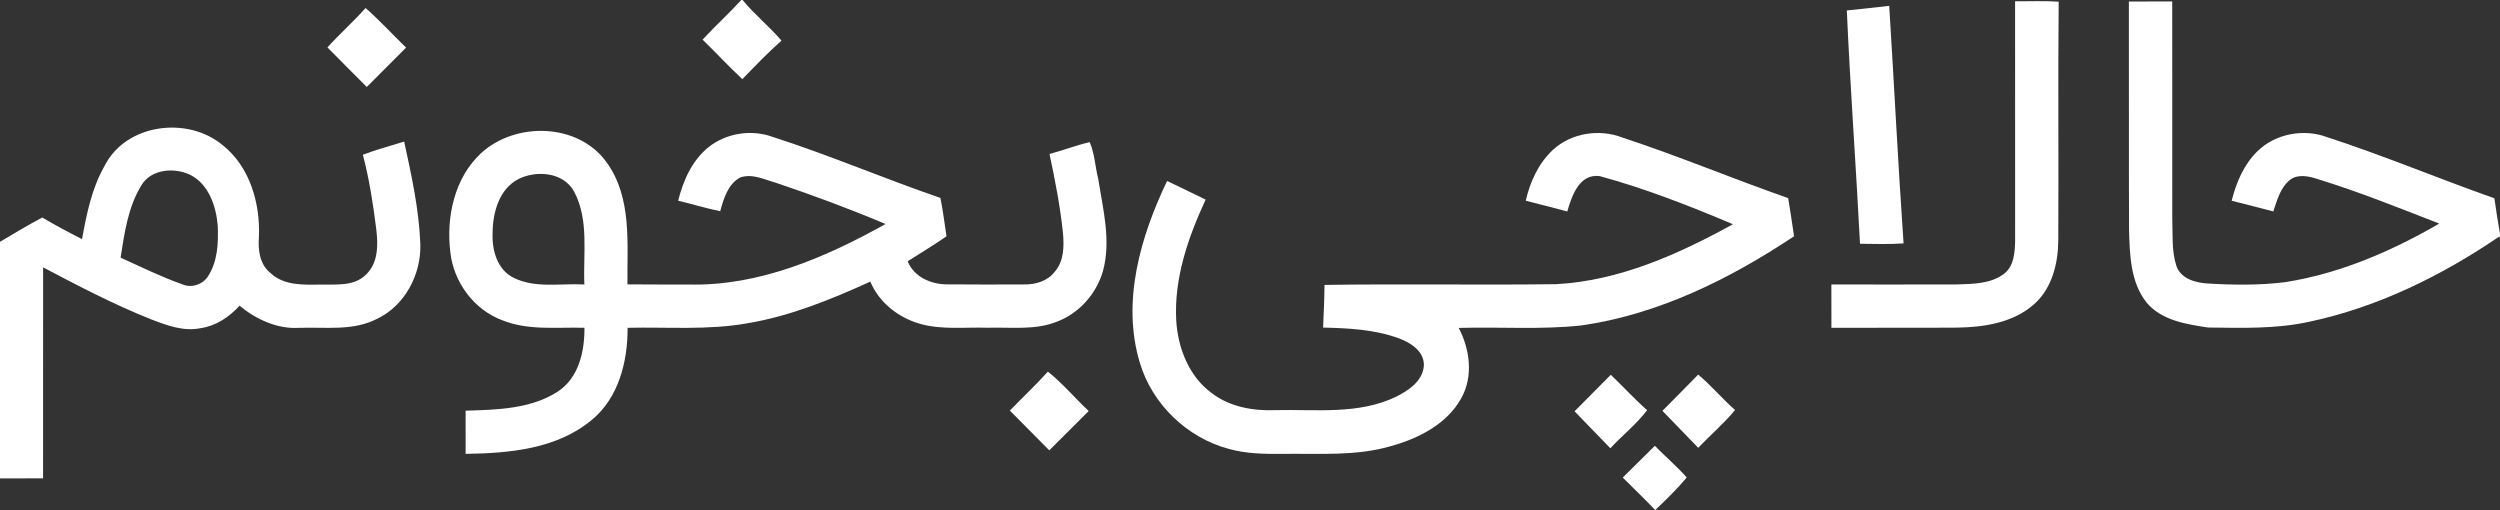
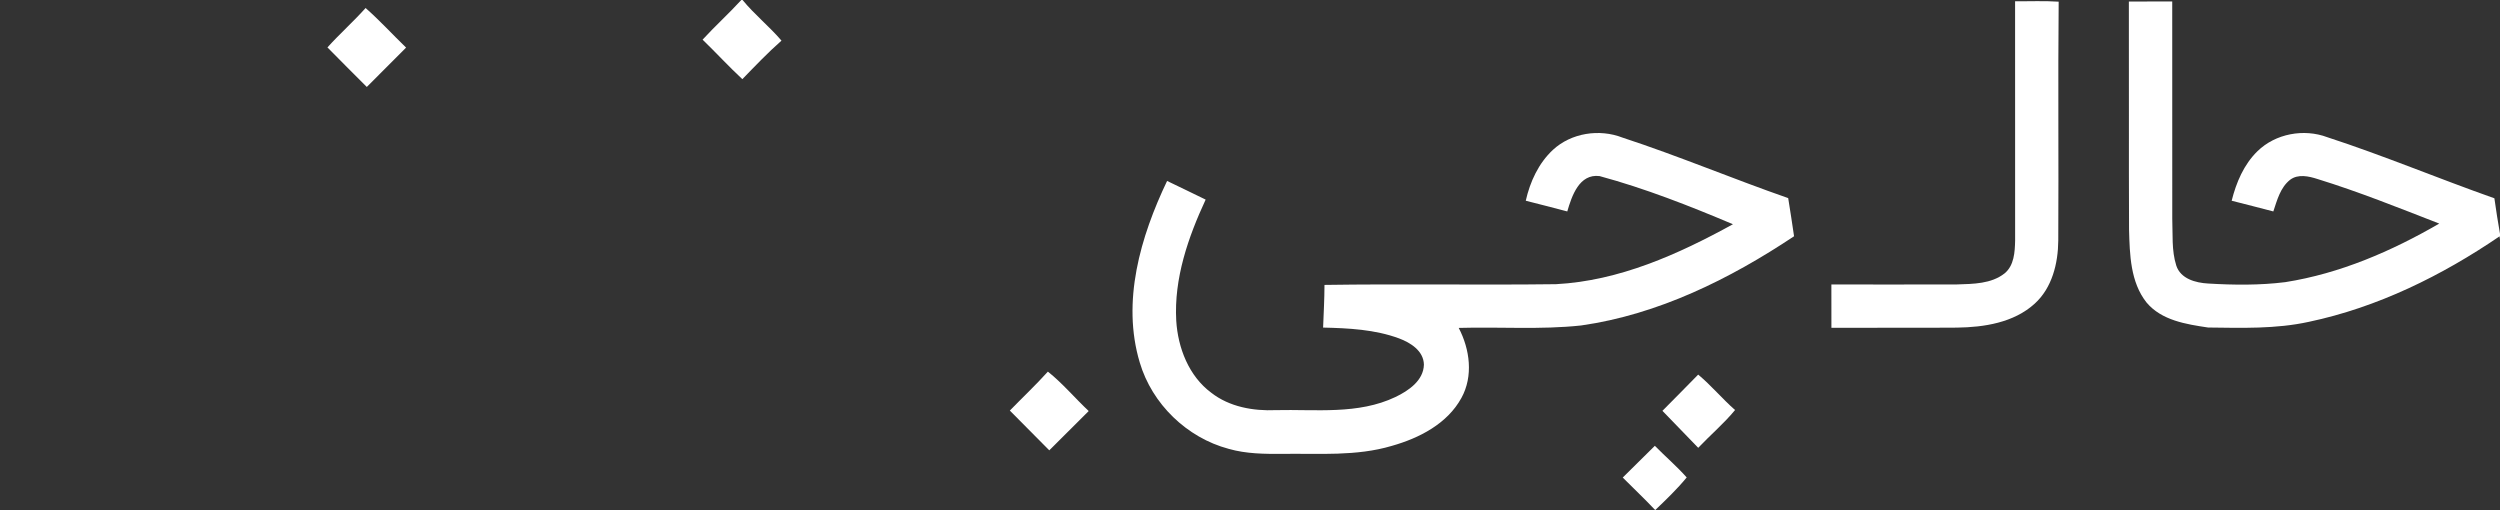
<svg xmlns="http://www.w3.org/2000/svg" width="686pt" height="140pt" viewBox="0 0 686 140" version="1.1">
  <rect x="0" y="0" width="686" height="140" fill="#333333" stroke="none" />
  <g id="#ffffffff">
    <path fill="#ffffff" opacity="1.00" d=" M 203.41 0.00 L 203.76 0.00 C 207.03 3.99 211.09 7.23 214.44 11.15 C 210.67 14.47 207.20 18.12 203.70 21.72 C 199.94 18.23 196.48 14.45 192.79 10.88 C 196.22 7.15 199.99 3.74 203.41 0.00 Z" />
-     <path fill="#ffffff" opacity="1.00" d=" M 506.77 2.87 C 510.65 2.51 514.52 2.02 518.40 1.60 C 519.76 23.33 520.83 45.07 522.34 66.78 C 518.36 67.08 514.37 66.91 510.39 66.89 C 509.28 45.55 507.72 24.22 506.77 2.87 Z" />
    <path fill="#ffffff" opacity="1.00" d=" M 552.94 0.34 C 556.93 0.39 560.92 0.19 564.90 0.46 C 564.69 22.31 564.92 44.16 564.79 66.01 C 564.74 72.27 563.10 79.01 558.29 83.35 C 552.56 88.55 544.44 89.80 536.97 89.90 C 525.50 89.99 514.02 89.90 502.54 89.94 C 502.52 85.98 502.52 82.02 502.53 78.06 C 514.02 78.06 525.51 78.09 537.00 78.05 C 541.44 77.90 546.38 77.91 550.05 75.02 C 552.68 72.87 552.88 69.16 552.95 66.02 C 552.94 44.13 552.94 22.23 552.94 0.34 Z" />
    <path fill="#ffffff" opacity="1.00" d=" M 584.16 0.42 C 588.12 0.39 592.09 0.40 596.06 0.40 C 596.07 20.26 596.04 40.12 596.07 59.98 C 596.24 64.27 595.85 68.72 597.17 72.87 C 598.36 76.52 602.49 77.61 605.91 77.80 C 612.95 78.22 620.06 78.30 627.08 77.42 C 642.09 75.06 656.25 68.93 669.33 61.35 C 658.28 57.05 647.26 52.62 635.92 49.12 C 633.52 48.35 630.60 47.68 628.41 49.33 C 625.72 51.45 624.84 54.92 623.80 58.02 C 619.99 57.05 616.19 56.02 612.37 55.08 C 613.62 50.09 615.71 45.13 619.45 41.49 C 624.39 36.66 632.18 35.23 638.61 37.65 C 654.09 42.69 669.11 49.00 684.46 54.41 C 684.91 57.68 685.44 60.93 686.00 64.18 L 686.00 65.71 L 685.88 64.85 C 670.02 75.65 652.42 84.33 633.56 88.31 C 624.48 90.30 615.13 89.98 605.90 89.87 C 599.90 88.98 593.14 87.93 589.01 83.01 C 584.57 77.40 584.40 69.85 584.21 63.03 C 584.12 42.16 584.22 21.29 584.16 0.42 Z" />
    <path fill="#ffffff" opacity="1.00" d=" M 89.85 13.01 C 93.21 9.28 96.98 5.94 100.32 2.20 C 104.21 5.62 107.70 9.46 111.43 13.06 C 107.87 16.69 104.22 20.23 100.65 23.86 C 97.02 20.28 93.45 16.63 89.85 13.01 Z" />
-     <path fill="#ffffff" opacity="1.00" d=" M 28.65 45.61 C 34.48 33.91 51.44 31.77 61.10 39.83 C 68.56 45.74 71.44 55.79 71.05 65.00 C 70.77 68.51 71.22 72.48 74.15 74.85 C 77.83 78.41 83.25 78.15 87.99 78.09 C 92.17 78.00 97.08 78.64 100.35 75.42 C 103.75 72.31 103.78 67.31 103.27 63.07 C 102.41 56.15 101.35 49.22 99.57 42.46 C 103.27 41.04 107.12 40.05 110.90 38.85 C 112.93 48.12 114.98 57.47 115.34 66.99 C 115.59 75.32 111.10 83.86 103.45 87.50 C 96.83 90.91 89.19 89.70 82.04 89.96 C 76.06 90.33 70.27 87.62 65.73 83.89 C 62.92 86.98 59.26 89.44 55.06 90.05 C 50.39 91.02 45.79 89.29 41.50 87.64 C 31.29 83.58 21.53 78.48 11.83 73.36 C 11.82 92.66 11.83 111.96 11.82 131.26 C 7.88 131.27 3.94 131.27 0.00 131.27 L 0.00 66.35 C 3.83 64.06 7.66 61.78 11.60 59.69 C 15.16 61.79 18.82 63.74 22.51 65.62 C 23.76 58.76 25.15 51.74 28.65 45.61 M 38.82 50.81 C 35.14 56.77 34.15 63.90 33.09 70.70 C 38.68 73.23 44.19 75.95 49.98 78.00 C 52.42 79.10 55.49 78.16 56.98 75.95 C 59.73 71.89 59.94 66.72 59.75 61.97 C 59.31 56.61 57.32 50.58 52.21 47.98 C 47.87 45.89 41.51 46.35 38.82 50.81 Z" />
-     <path fill="#ffffff" opacity="1.00" d=" M 131.94 42.09 C 141.43 33.31 158.67 33.69 166.45 44.54 C 173.47 54.22 172.05 66.77 172.17 78.03 C 177.75 78.11 183.34 78.04 188.93 78.07 C 208.21 78.57 226.47 70.69 242.99 61.47 C 233.09 57.29 223.00 53.54 212.81 50.12 C 209.67 49.25 206.41 47.55 203.11 48.70 C 199.72 50.53 198.58 54.51 197.62 57.96 C 193.73 57.16 189.94 55.99 186.09 55.07 C 187.45 49.55 189.93 43.98 194.47 40.34 C 199.35 36.49 206.26 35.43 212.09 37.59 C 227.62 42.57 242.63 49.02 258.05 54.31 C 258.77 57.79 259.17 61.34 259.72 64.85 C 256.23 67.23 252.65 69.45 249.07 71.69 C 250.78 76.03 255.57 78.08 259.99 78.03 C 266.96 78.10 273.94 78.07 280.92 78.05 C 284.07 78.12 287.48 77.16 289.44 74.54 C 291.97 71.65 292.00 67.55 291.68 63.94 C 290.92 56.64 289.52 49.42 287.98 42.26 C 291.68 41.26 295.27 39.88 299.01 39.00 C 300.38 42.15 300.52 45.77 301.36 49.11 C 302.67 57.44 304.94 66.09 302.63 74.46 C 300.83 80.58 296.21 85.88 290.22 88.19 C 284.13 90.71 277.41 89.74 271.01 89.93 C 264.76 89.73 258.34 90.58 252.26 88.80 C 246.43 87.09 241.18 82.96 238.82 77.28 C 228.02 82.17 216.94 86.72 205.18 88.69 C 194.30 90.66 183.20 89.69 172.21 89.95 C 172.27 99.18 169.76 109.21 162.31 115.29 C 152.75 123.22 139.70 124.38 127.77 124.54 C 127.76 120.59 127.77 116.64 127.76 112.69 C 136.35 112.43 145.63 112.26 153.09 107.43 C 158.83 103.66 160.43 96.37 160.37 89.94 C 152.86 89.74 145.03 90.76 137.88 87.90 C 130.06 85.02 124.45 77.40 123.57 69.18 C 122.40 59.59 124.67 48.88 131.94 42.09 M 142.20 49.16 C 136.91 51.94 135.19 58.40 135.17 63.97 C 134.96 68.62 136.44 74.04 140.96 76.23 C 146.96 79.21 153.91 77.69 160.35 78.06 C 159.98 69.57 161.69 60.39 157.53 52.56 C 154.62 47.22 147.18 46.64 142.20 49.16 Z" />
    <path fill="#ffffff" opacity="1.00" d=" M 426.10 41.14 C 431.13 36.47 438.87 35.28 445.22 37.76 C 460.55 42.78 475.44 49.05 490.68 54.36 C 491.26 57.84 491.77 61.34 492.29 64.83 C 474.64 76.58 455.03 86.30 433.85 89.31 C 422.70 90.51 411.46 89.65 400.27 89.98 C 403.34 95.85 404.32 103.21 401.01 109.20 C 397.13 116.29 389.42 120.23 381.91 122.35 C 372.19 125.24 361.96 124.41 351.97 124.54 C 347.00 124.58 341.95 124.54 337.14 123.16 C 325.68 120.10 316.12 110.86 312.75 99.47 C 307.72 82.70 312.96 64.92 320.25 49.65 C 323.79 51.33 327.30 53.07 330.83 54.77 C 326.02 65.14 322.12 76.38 322.76 87.97 C 323.21 95.43 326.20 103.19 332.36 107.76 C 337.34 111.65 343.87 112.81 350.06 112.54 C 361.04 112.28 372.67 113.83 382.93 108.93 C 386.49 107.22 390.62 104.43 390.72 100.05 C 390.64 96.27 387.05 94.03 383.89 92.85 C 377.25 90.40 370.07 90.05 363.06 89.89 C 363.21 85.99 363.43 82.09 363.44 78.18 C 384.61 77.86 405.80 78.25 426.97 77.98 C 444.31 77.07 460.52 69.78 475.52 61.53 C 463.59 56.49 451.44 51.71 438.93 48.32 C 433.34 47.61 431.30 53.78 430.06 58.02 C 426.26 57.05 422.48 56.01 418.67 55.08 C 419.83 49.91 422.17 44.81 426.10 41.14 Z" />
    <path fill="#ffffff" opacity="1.00" d=" M 287.54 101.97 C 291.60 105.21 294.96 109.24 298.74 112.79 C 295.14 116.39 291.53 119.98 287.92 123.57 C 284.31 119.94 280.70 116.30 277.10 112.66 C 280.57 109.09 284.21 105.67 287.54 101.97 Z" />
-     <path fill="#ffffff" opacity="1.00" d=" M 432.06 112.86 C 435.37 109.51 438.67 106.16 442.00 102.84 C 445.36 106.04 448.48 109.49 451.97 112.55 C 449.04 116.42 445.16 119.46 441.88 123.01 C 438.61 119.62 435.33 116.24 432.06 112.86 Z" />
    <path fill="#ffffff" opacity="1.00" d=" M 456.17 112.73 C 459.43 109.41 462.74 106.14 465.98 102.79 C 469.58 105.79 472.58 109.42 476.10 112.51 C 473.03 116.24 469.31 119.38 465.99 122.88 C 462.71 119.50 459.44 116.11 456.17 112.73 Z" />
    <path fill="#ffffff" opacity="1.00" d=" M 445.28 131.04 C 448.21 128.13 451.14 125.23 454.09 122.33 C 456.96 125.26 460.11 127.94 462.83 131.01 C 460.21 134.20 457.19 137.10 454.19 139.96 C 451.31 136.90 448.24 134.02 445.28 131.04 Z" />
  </g>
</svg>